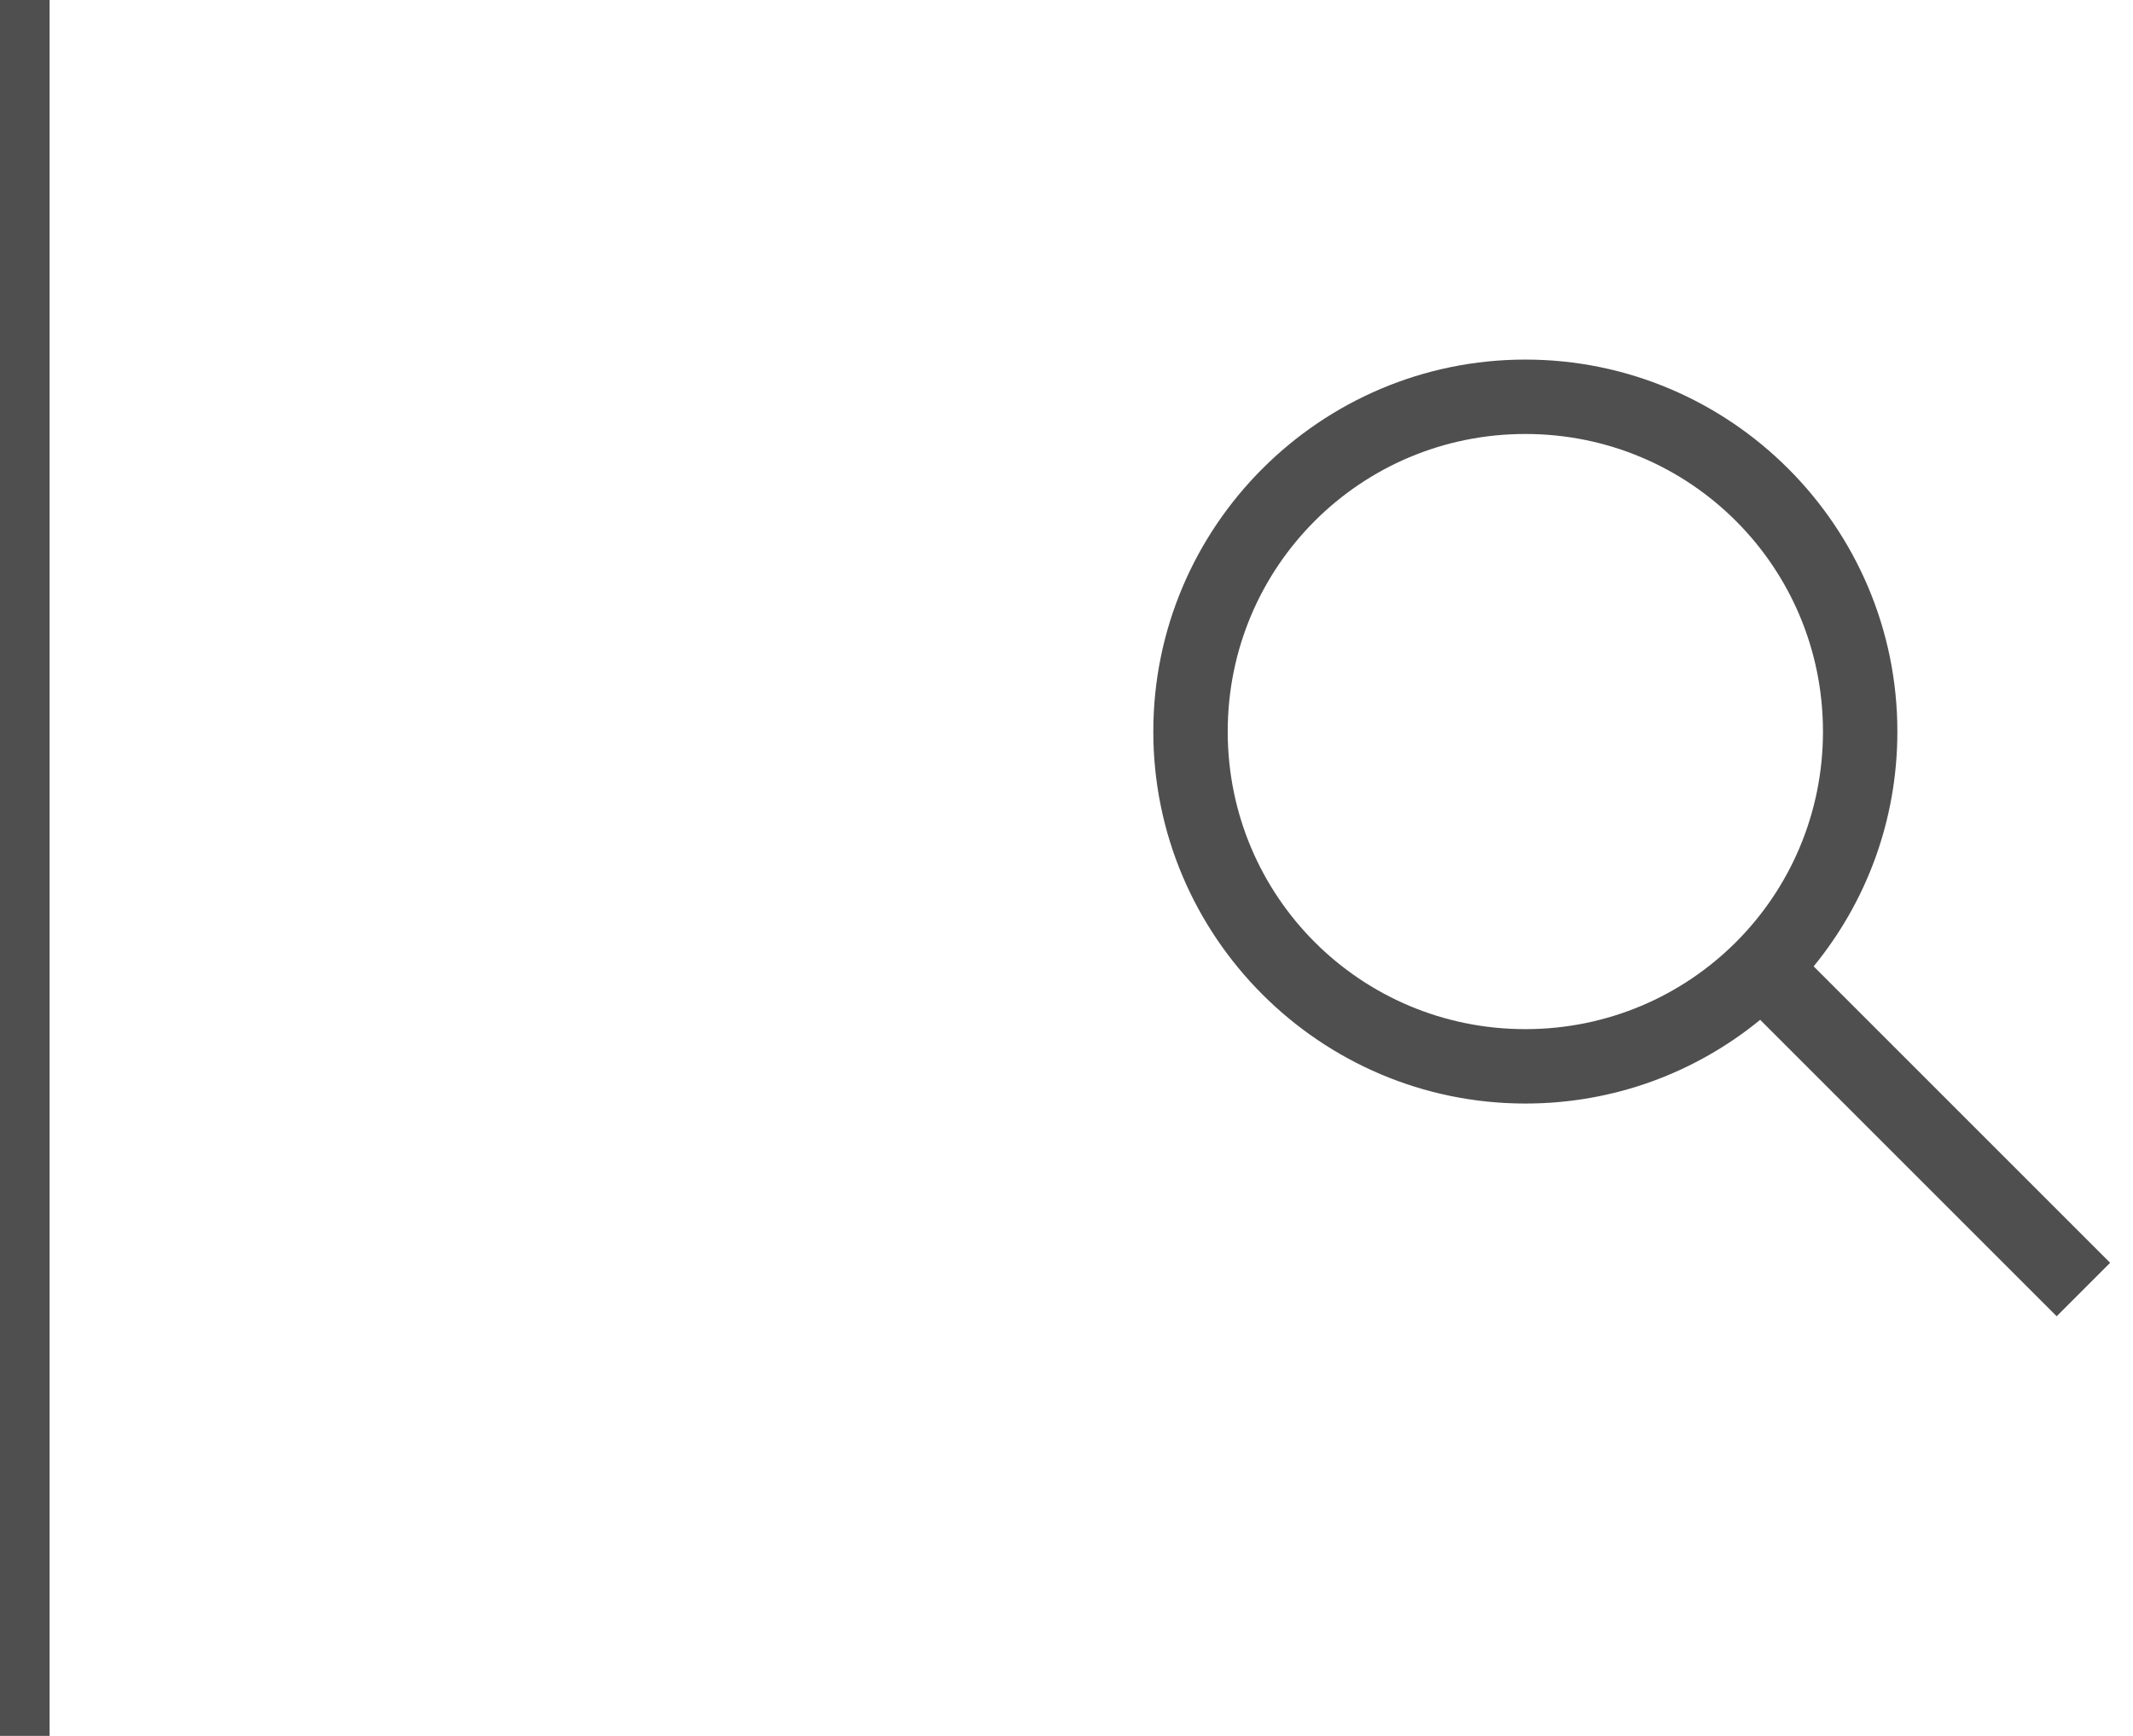
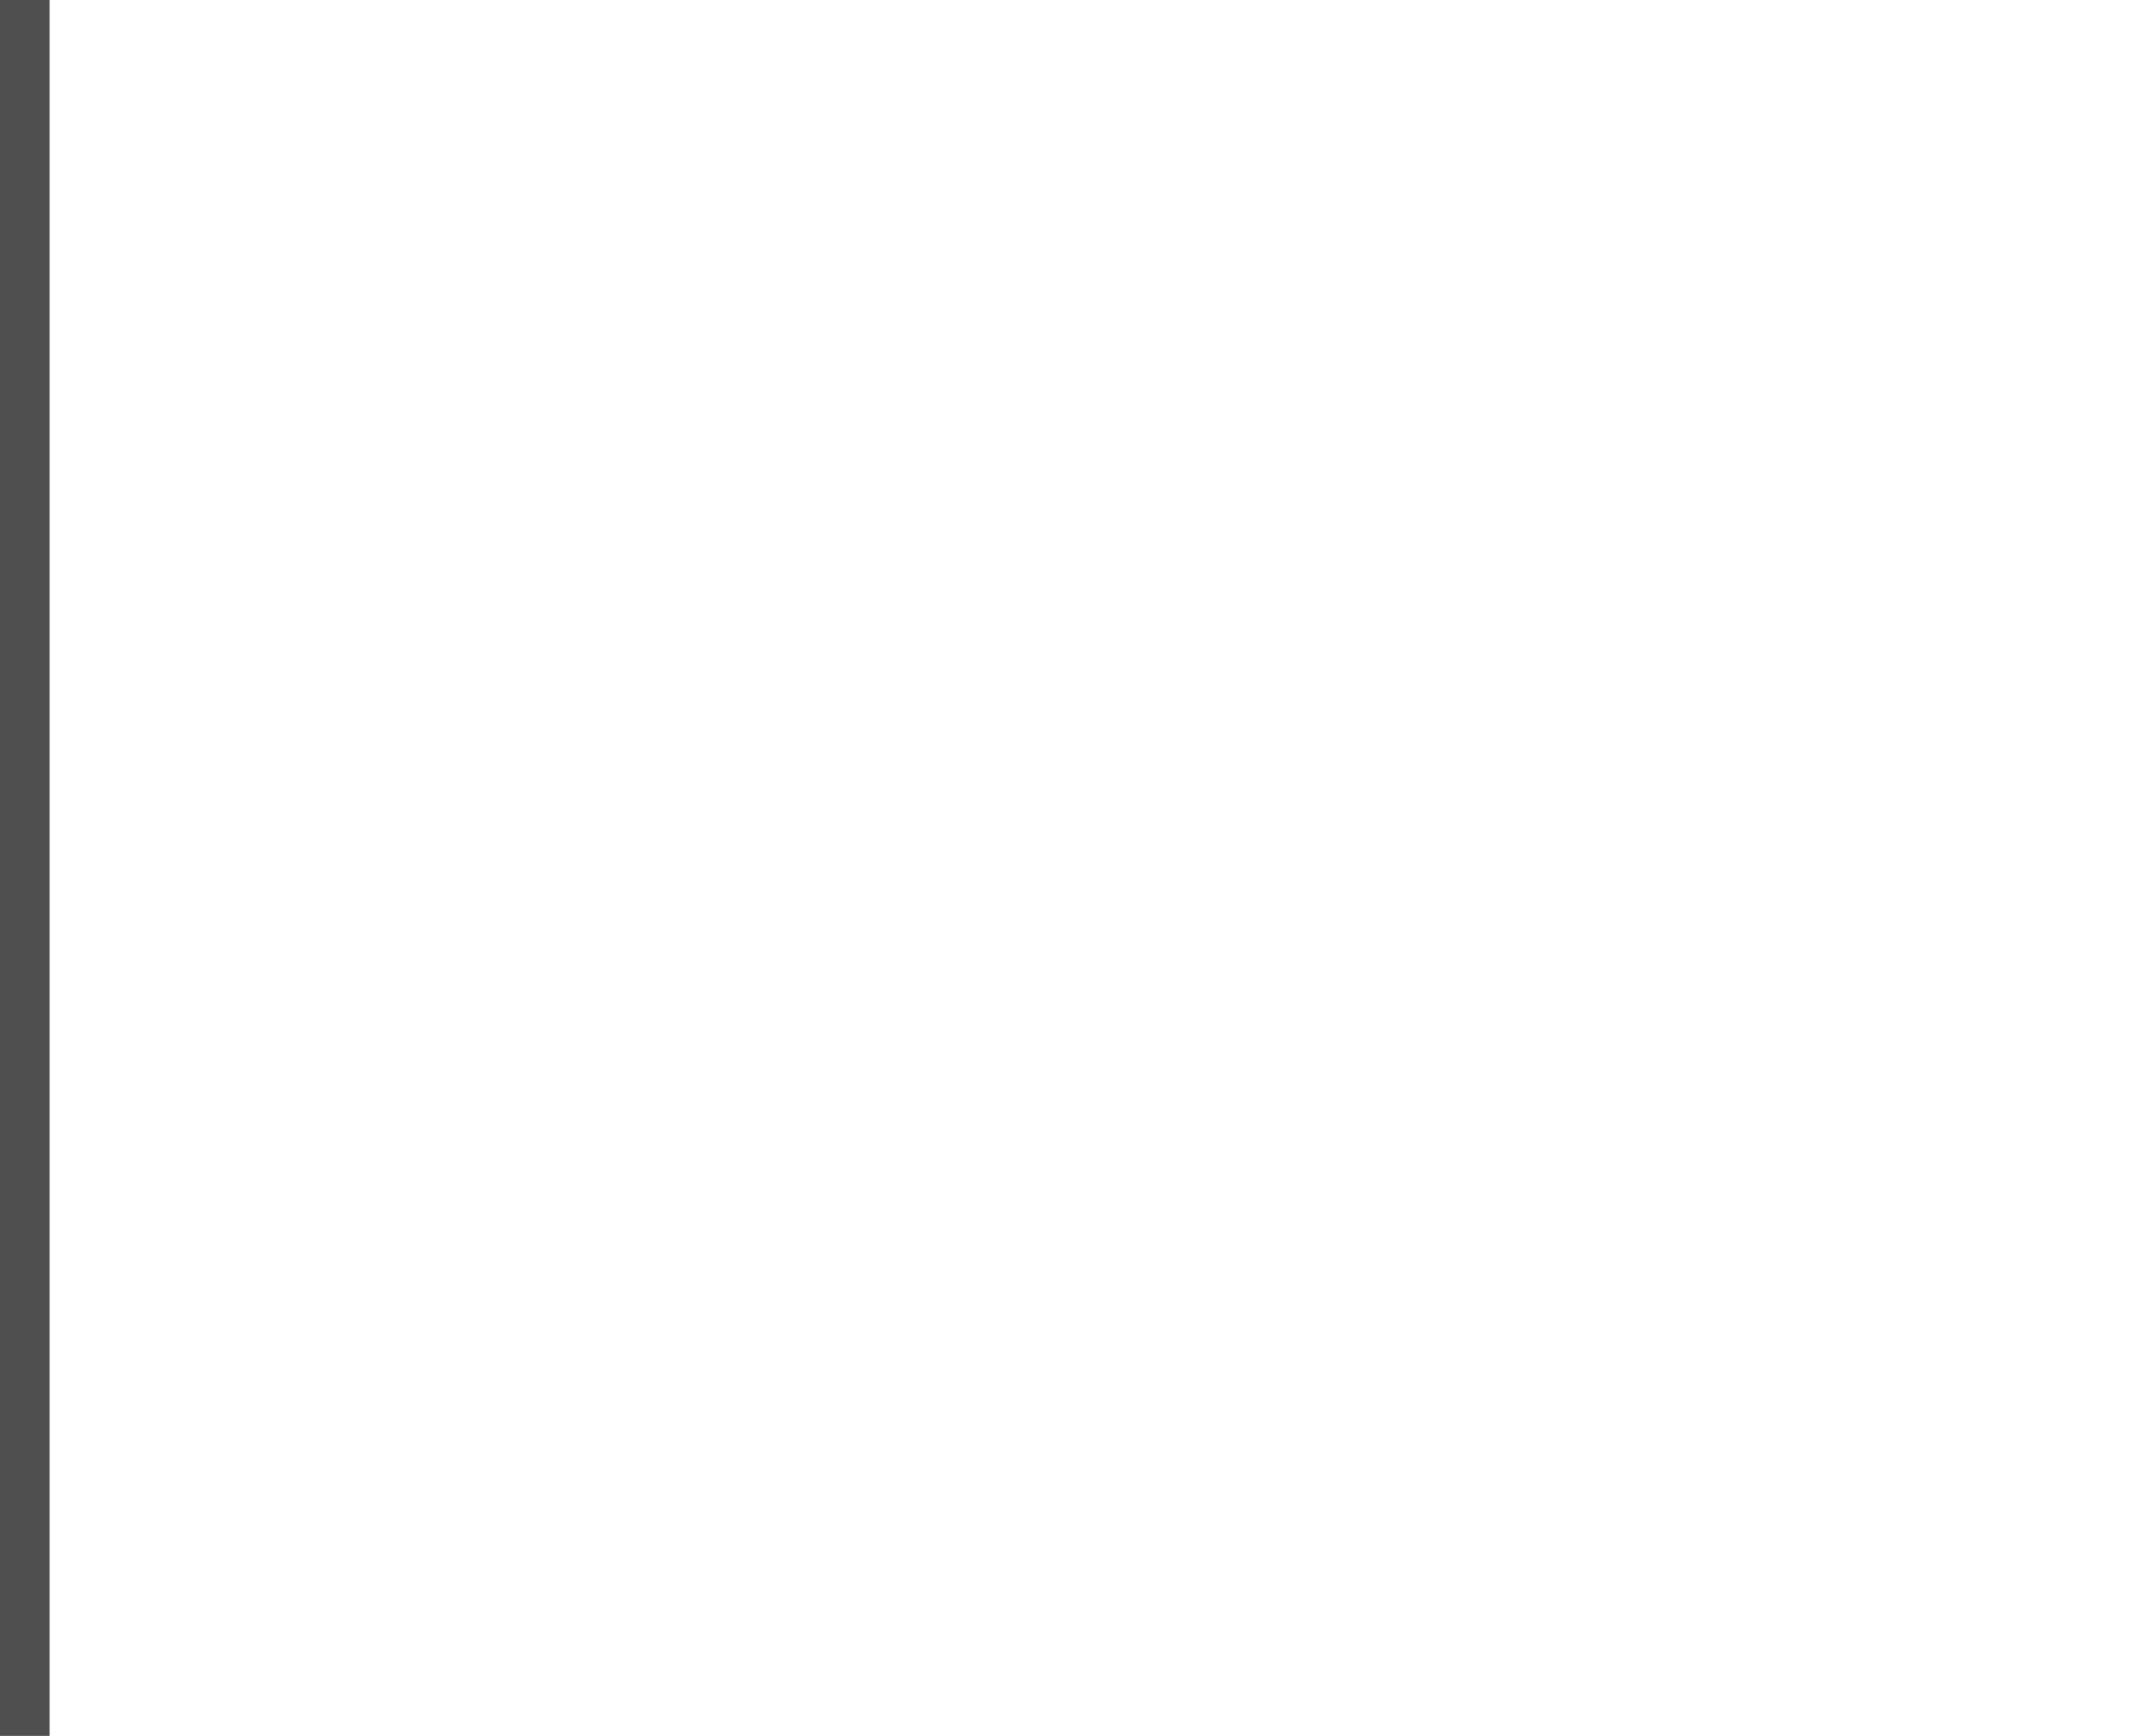
<svg xmlns="http://www.w3.org/2000/svg" width="43" height="35" viewBox="0 0 43 35" fill="none">
-   <path d="M30.75 7.25C34.884 7.25 38.25 10.616 38.25 14.75C38.25 16.546 37.62 18.192 36.562 19.484L42.539 25.461L41.461 26.539L35.484 20.562C34.192 21.62 32.546 22.25 30.75 22.25C26.616 22.25 23.25 18.884 23.25 14.75C23.25 10.616 26.616 7.25 30.75 7.25ZM30.75 8.75C27.428 8.75 24.75 11.428 24.75 14.75C24.75 18.072 27.428 20.75 30.75 20.75C34.072 20.75 36.75 18.072 36.75 14.75C36.75 11.428 34.072 8.75 30.75 8.75Z" fill="#4F4F4F" />
  <line x1="0.5" y1="2.18557e-08" x2="0.5" y2="35" stroke="#4F4F4F" />
</svg>